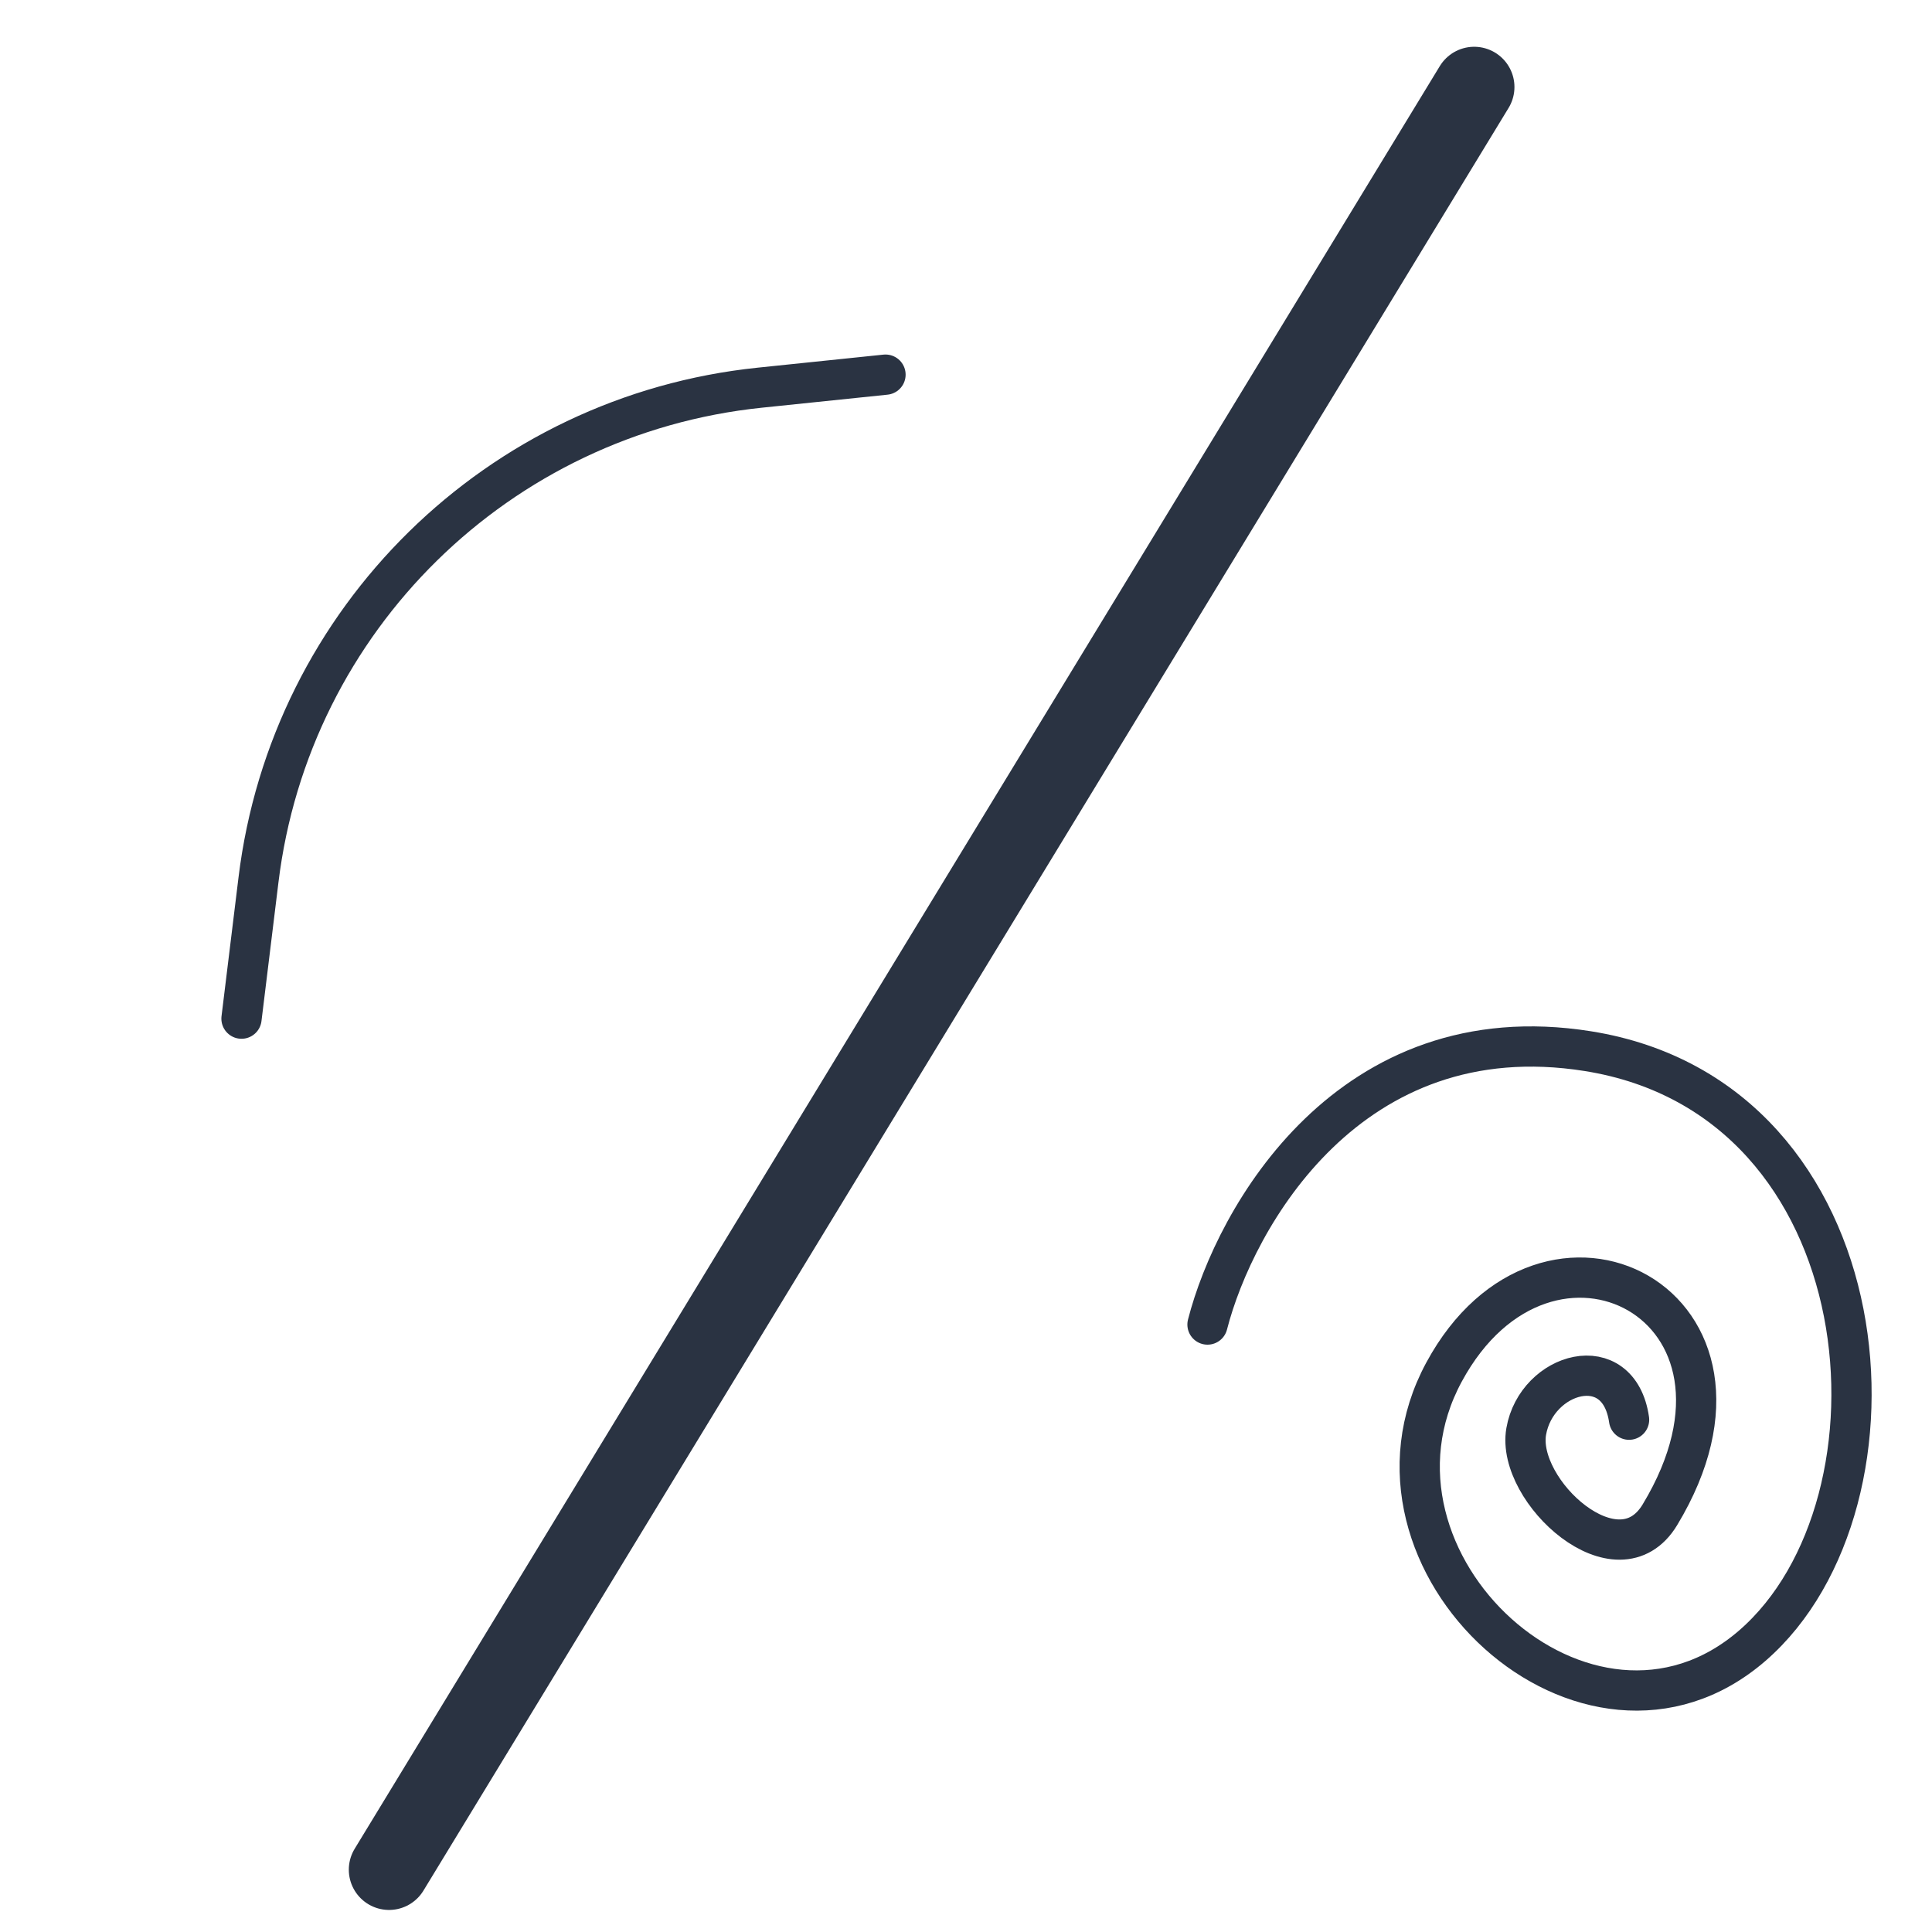
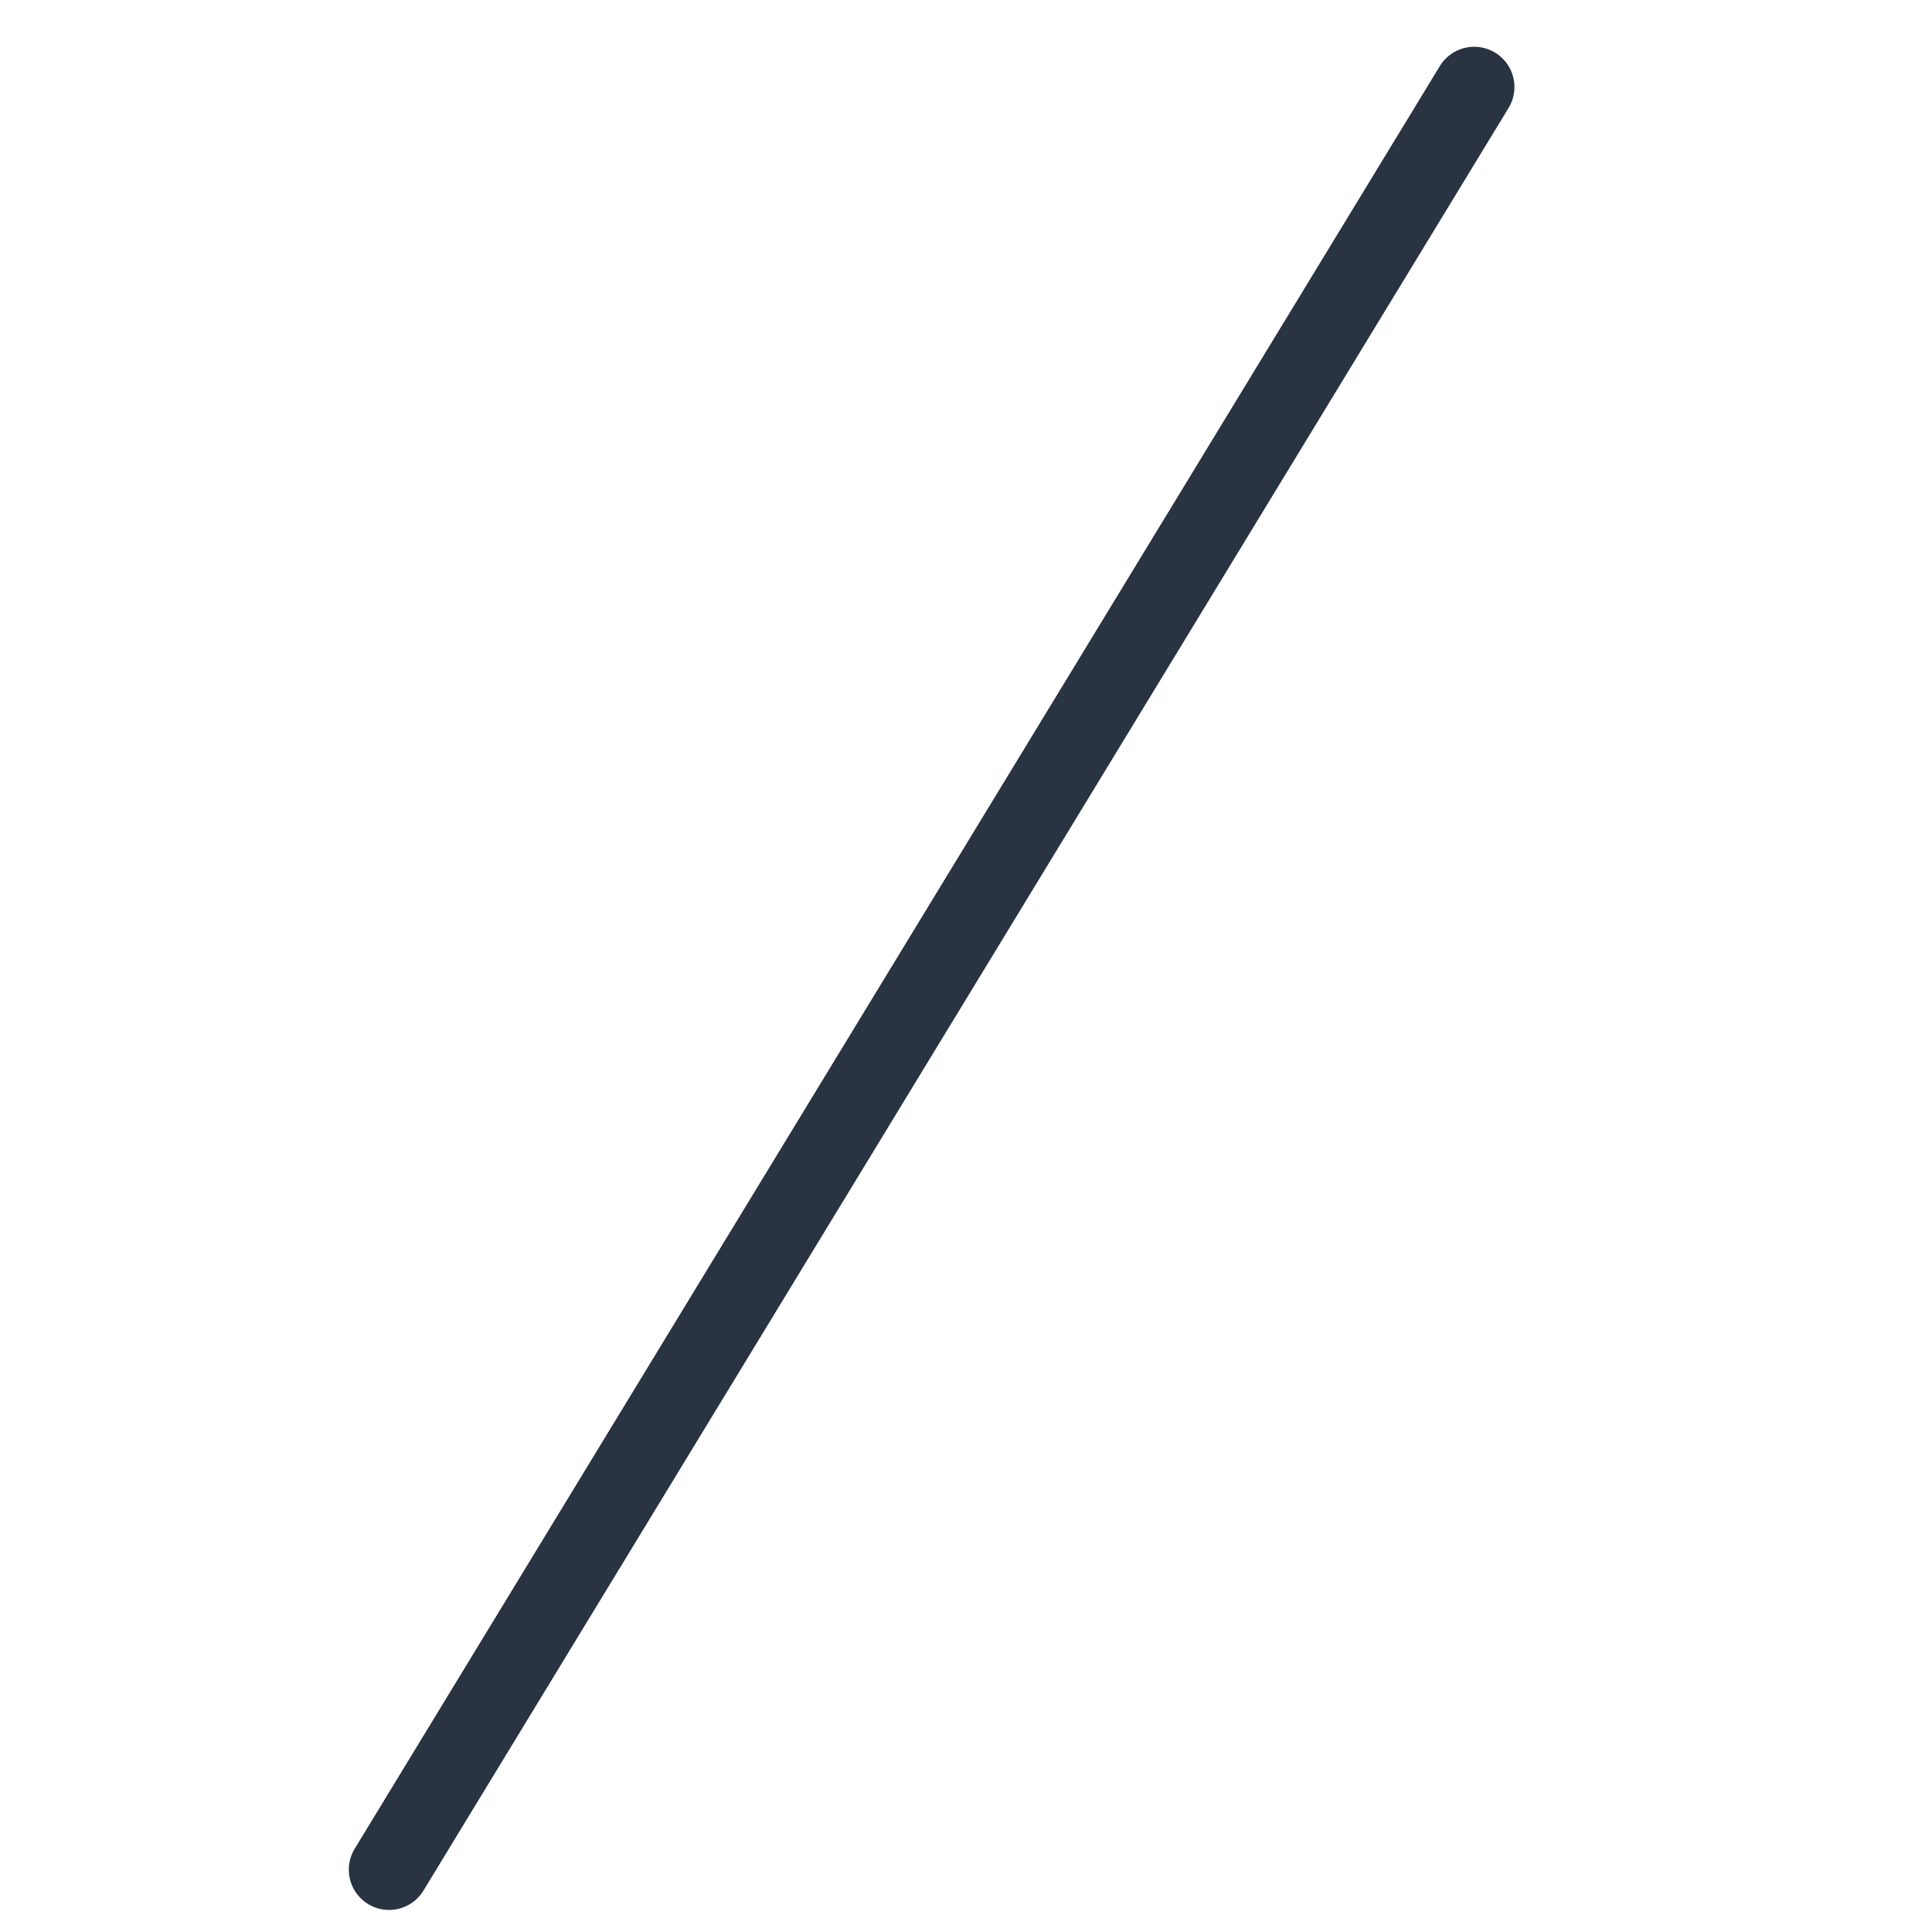
<svg xmlns="http://www.w3.org/2000/svg" width="24" height="24" viewBox="0 0 24 24" fill="none">
-   <path d="M3 12.654L3.211 10.93C3.606 7.69 6.19 5.153 9.438 4.816L11 4.654" stroke="#2A3342" stroke-width="0.5" stroke-linecap="round" />
-   <path d="M15 16.454C15.341 15.125 16.763 12.585 19.726 13.058C23.43 13.649 23.813 18.669 21.769 20.442C19.726 22.214 16.66 19.408 17.938 17.045C19.215 14.682 22.2 16.2 20.62 18.817C20.097 19.684 18.832 18.522 18.959 17.783C19.087 17.045 20.109 16.75 20.237 17.636" stroke="#2A3342" stroke-width="0.5" stroke-linecap="round" />
  <line x1="4.833" y1="23.226" x2="18.313" y2="1.081" stroke="#2A3342" stroke-linecap="round" />
</svg>